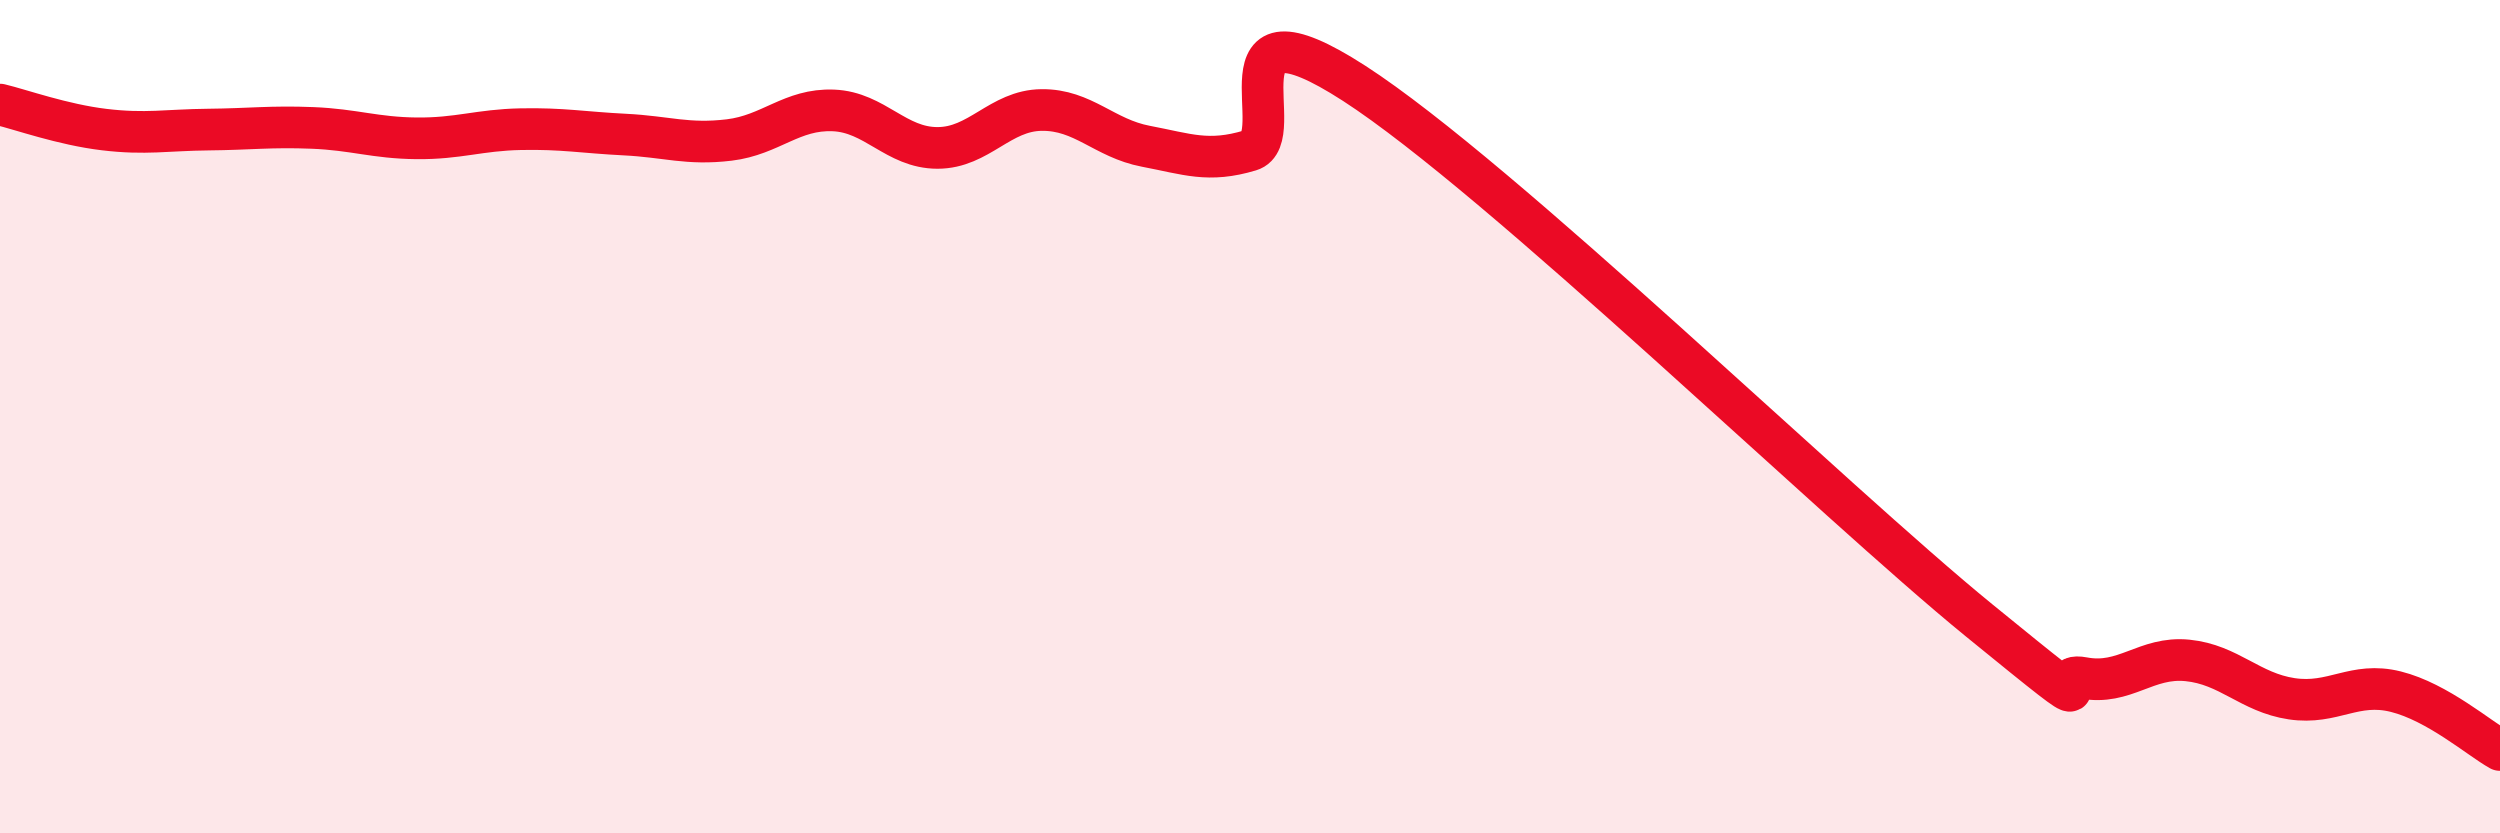
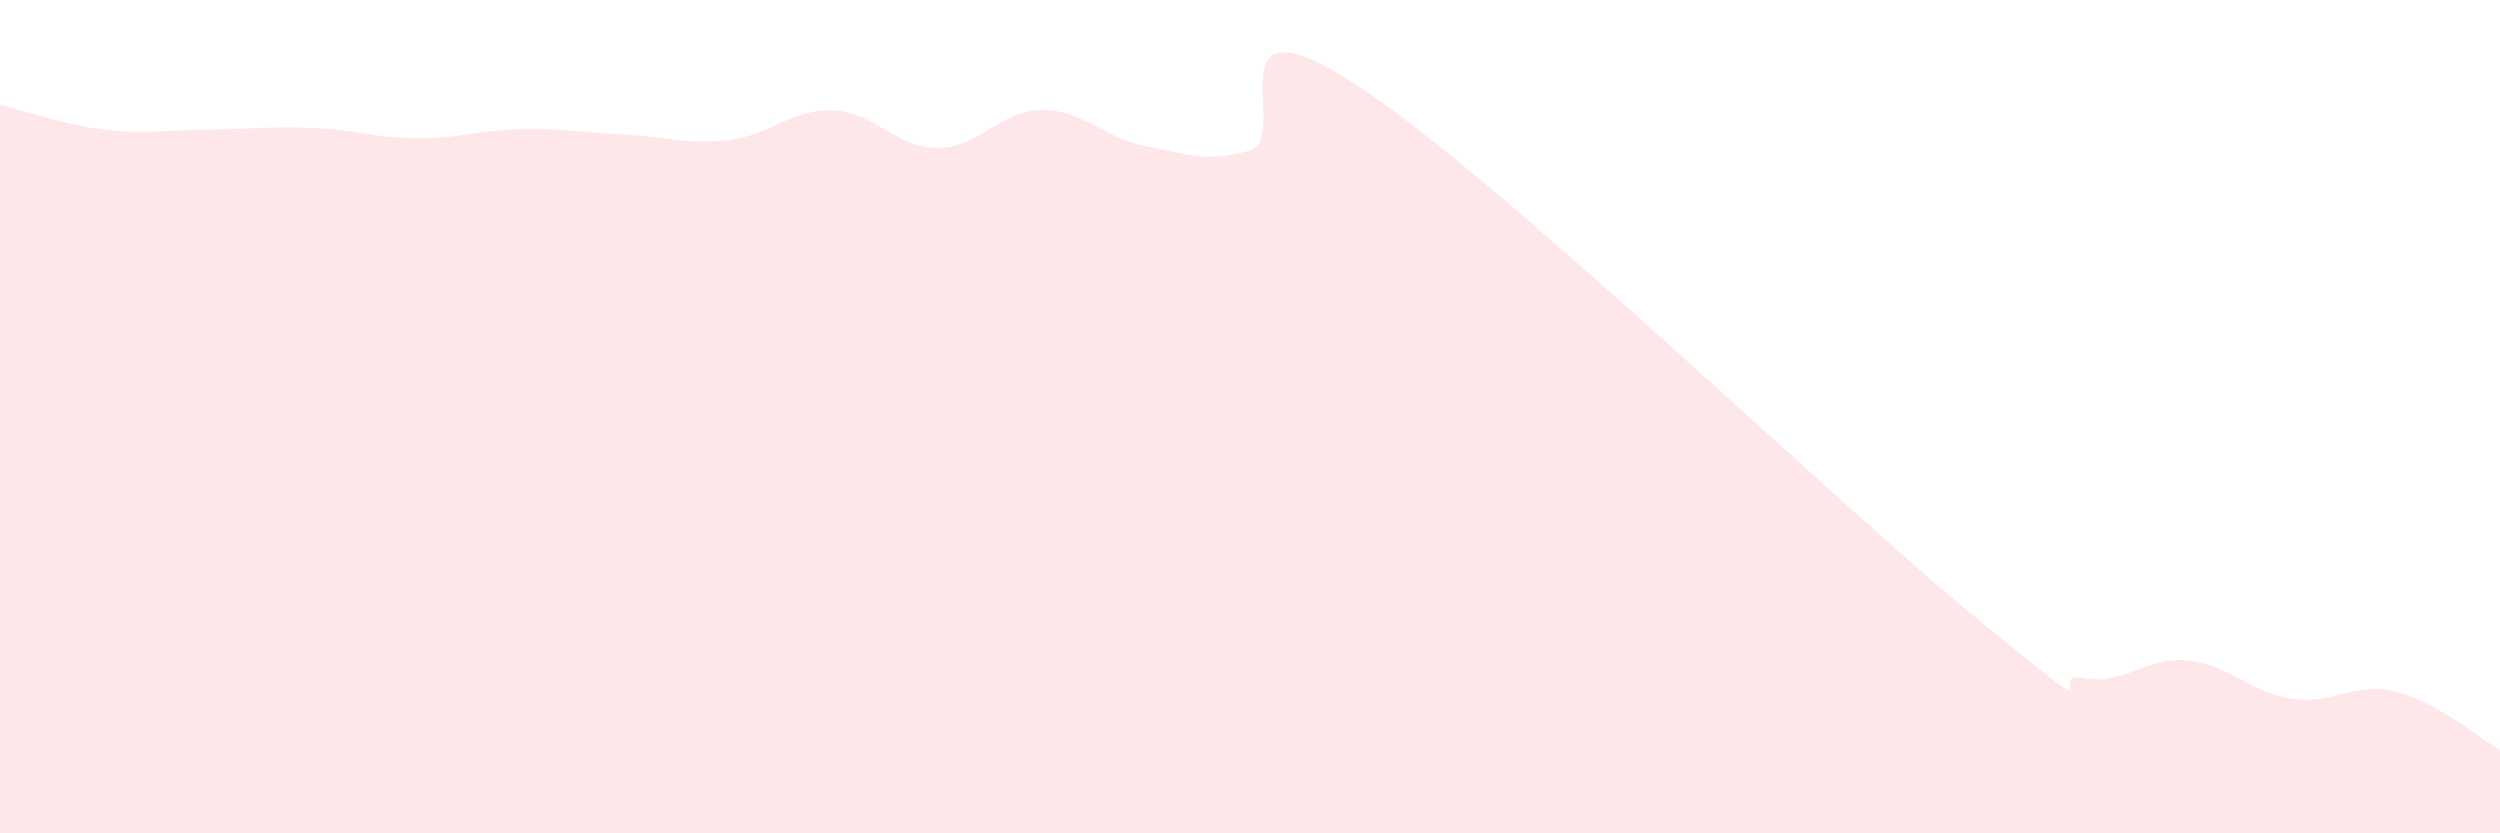
<svg xmlns="http://www.w3.org/2000/svg" width="60" height="20" viewBox="0 0 60 20">
  <path d="M 0,2.51 C 0.5,2.63 1.5,2.99 2.5,3.11 C 3.5,3.23 4,3.12 5,3.11 C 6,3.1 6.5,3.03 7.5,3.07 C 8.5,3.11 9,3.31 10,3.32 C 11,3.33 11.5,3.12 12.5,3.1 C 13.5,3.08 14,3.18 15,3.23 C 16,3.28 16.5,3.48 17.5,3.36 C 18.5,3.24 19,2.61 20,2.65 C 21,2.69 21.5,3.55 22.5,3.55 C 23.5,3.55 24,2.65 25,2.64 C 26,2.63 26.5,3.32 27.5,3.51 C 28.5,3.7 29,3.91 30,3.61 C 31,3.31 29,-0.26 32.5,2 C 36,4.26 44,12.04 47.5,14.89 C 51,17.74 49,16.08 50,16.27 C 51,16.46 51.5,15.75 52.5,15.85 C 53.5,15.95 54,16.62 55,16.77 C 56,16.92 56.5,16.35 57.5,16.6 C 58.5,16.85 59.5,17.72 60,18L60 20L0 20Z" fill="#EB0A25" opacity="0.1" stroke-linecap="round" stroke-linejoin="round" />
-   <path d="M 0,2.51 C 0.5,2.63 1.5,2.99 2.5,3.11 C 3.5,3.23 4,3.12 5,3.11 C 6,3.1 6.5,3.03 7.5,3.07 C 8.5,3.11 9,3.31 10,3.32 C 11,3.33 11.5,3.12 12.5,3.1 C 13.5,3.08 14,3.18 15,3.23 C 16,3.28 16.5,3.48 17.5,3.36 C 18.5,3.24 19,2.61 20,2.65 C 21,2.69 21.5,3.55 22.5,3.55 C 23.5,3.55 24,2.65 25,2.64 C 26,2.63 26.5,3.32 27.5,3.51 C 28.5,3.7 29,3.91 30,3.61 C 31,3.31 29,-0.26 32.5,2 C 36,4.26 44,12.04 47.5,14.89 C 51,17.74 49,16.08 50,16.27 C 51,16.46 51.5,15.75 52.5,15.85 C 53.5,15.95 54,16.62 55,16.77 C 56,16.92 56.5,16.35 57.5,16.6 C 58.5,16.85 59.5,17.72 60,18" stroke="#EB0A25" stroke-width="1" fill="none" stroke-linecap="round" stroke-linejoin="round" />
</svg>